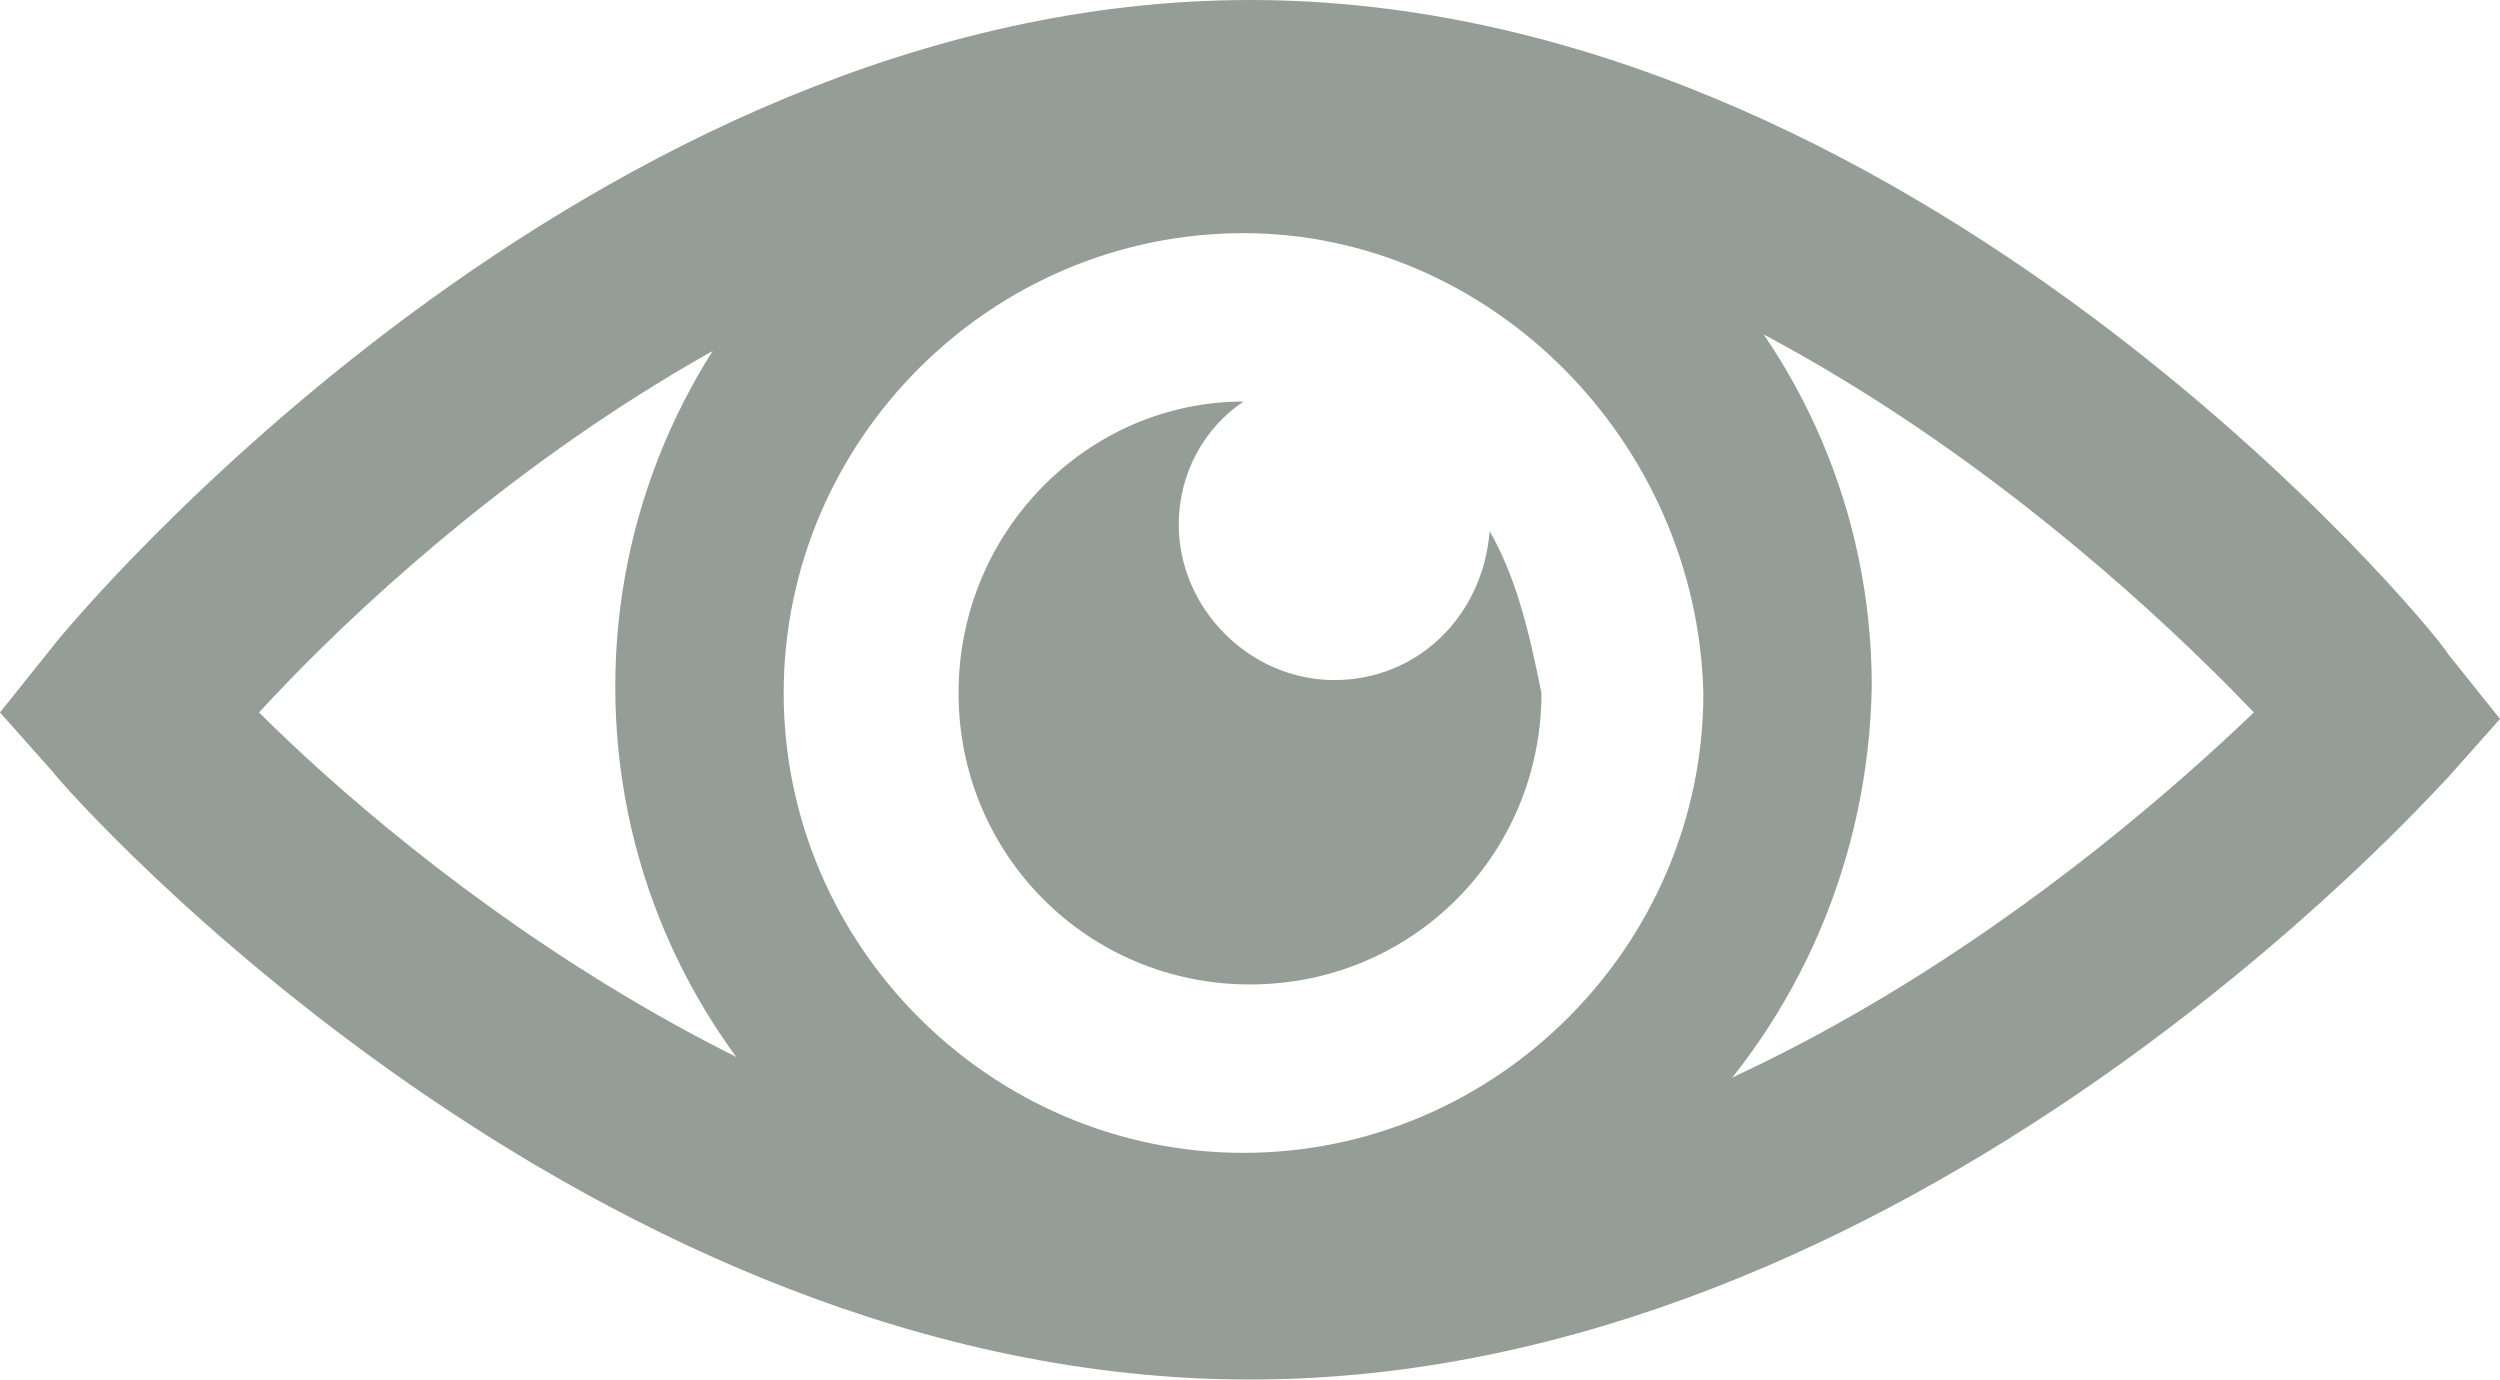
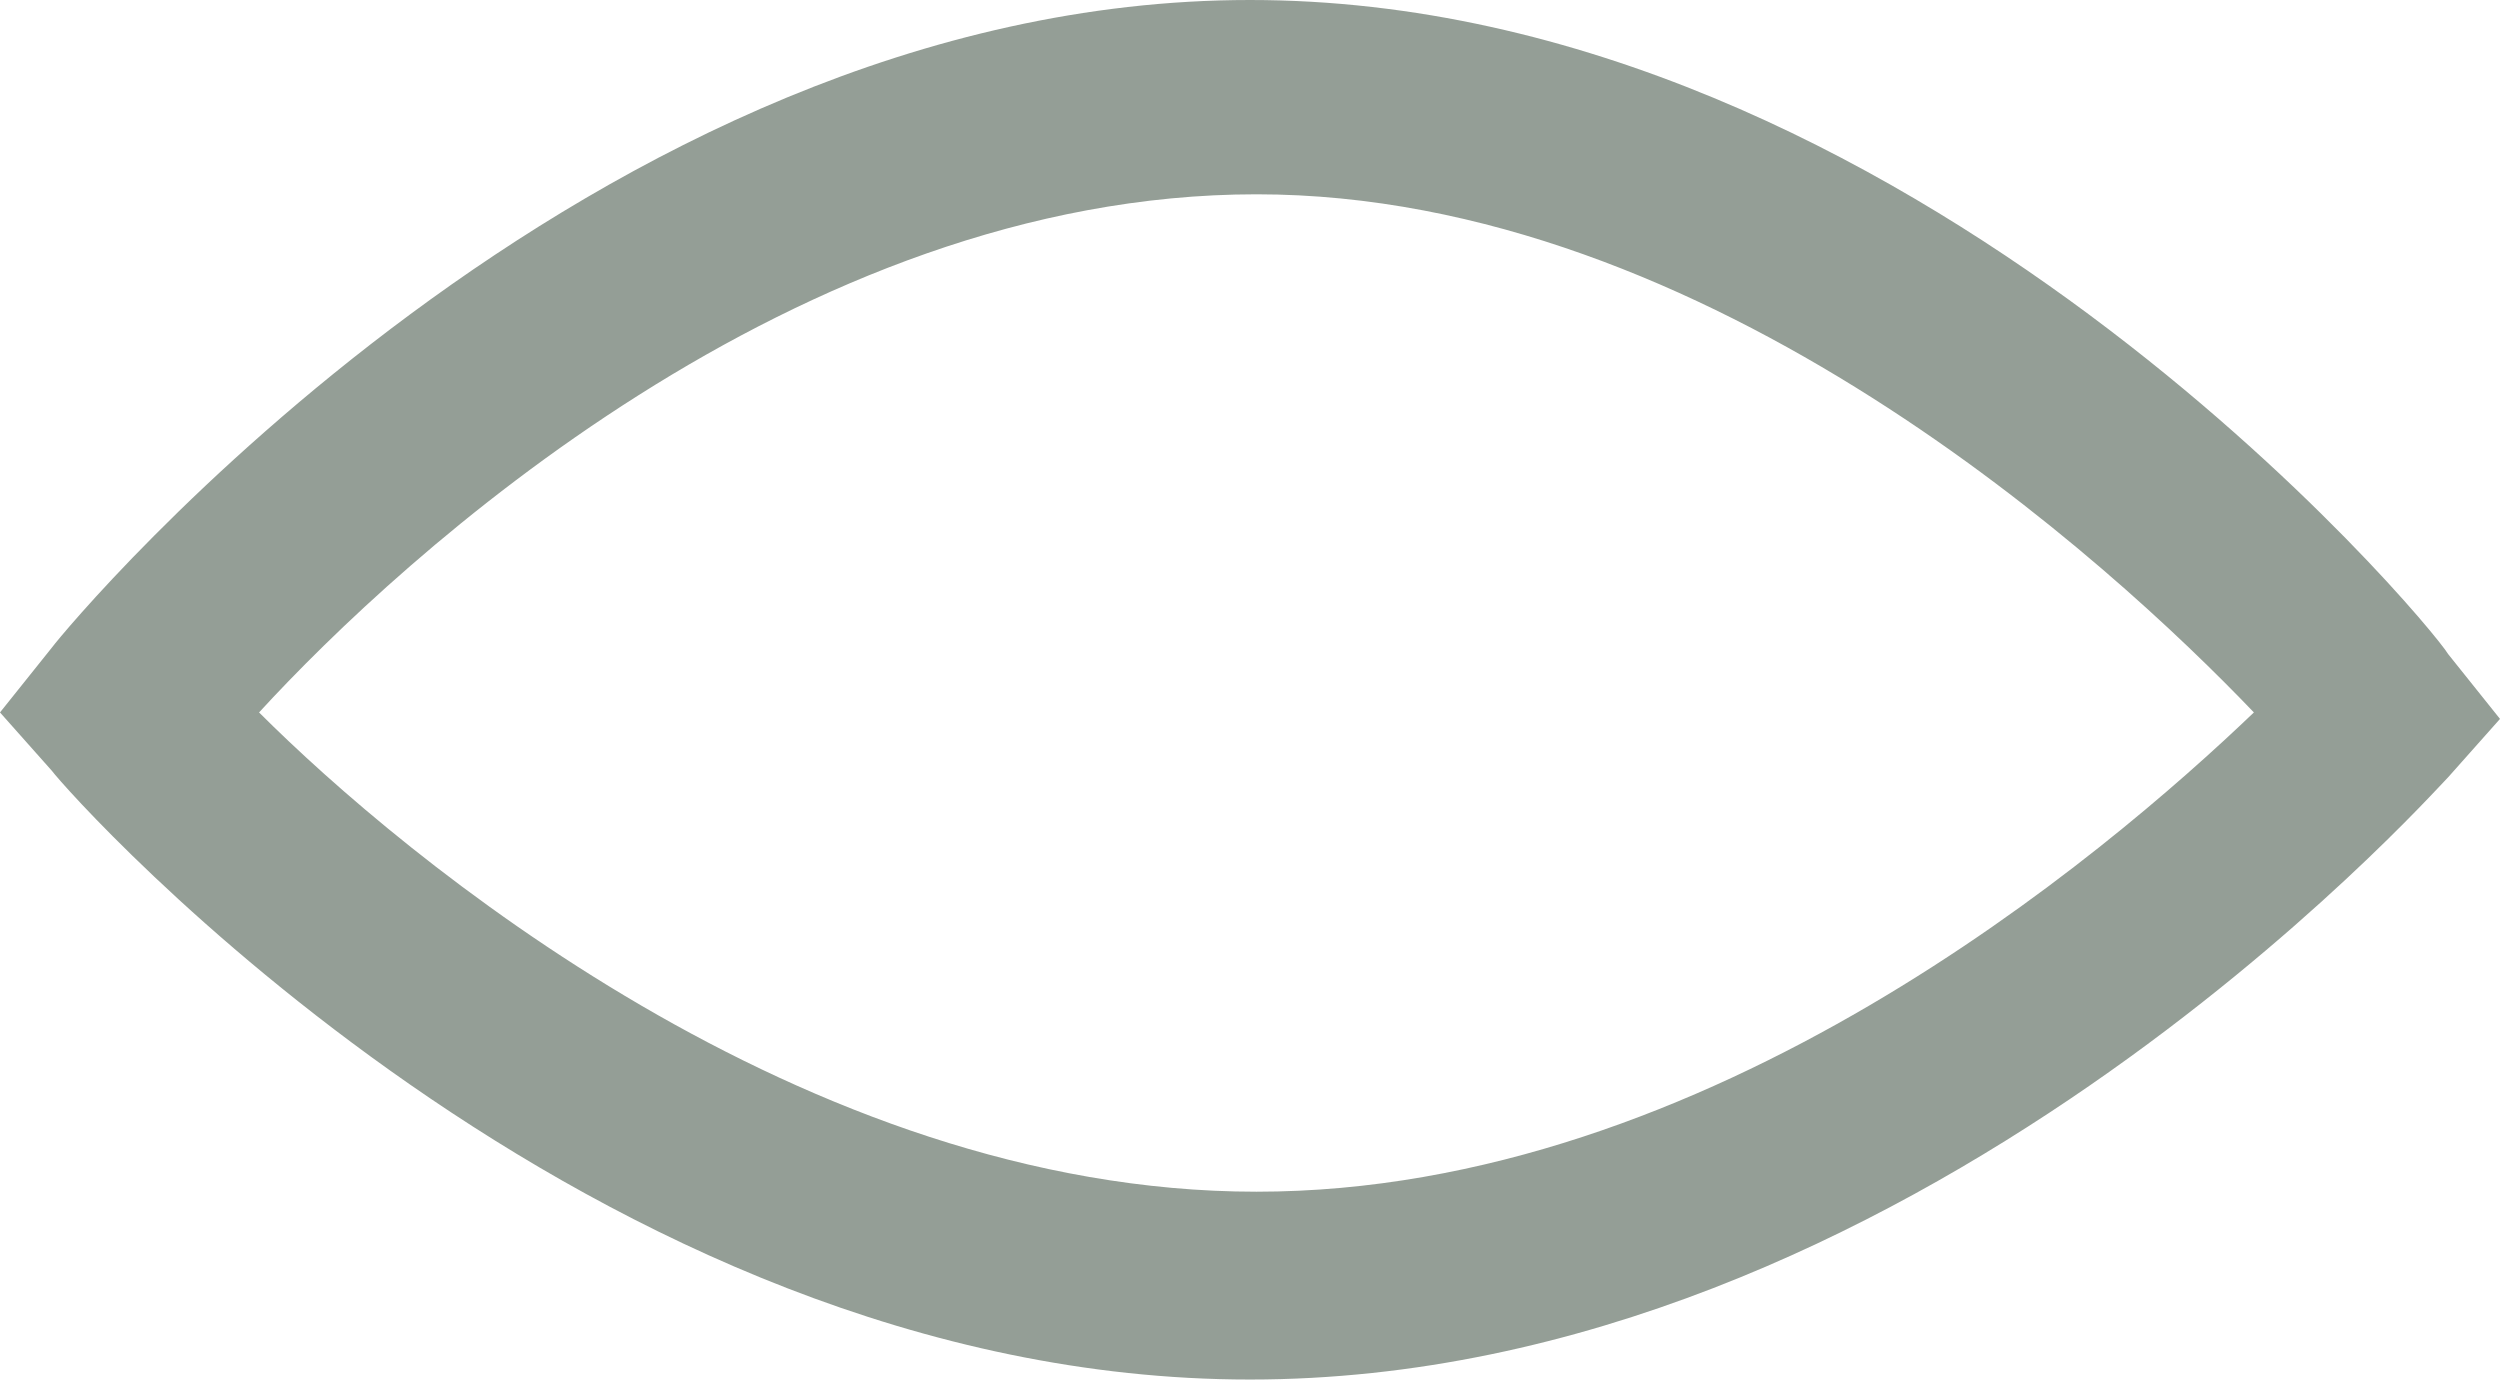
<svg xmlns="http://www.w3.org/2000/svg" version="1.1" x="0px" y="0px" viewBox="0 0 38.6 21.3" style="enable-background:new 0 0 38.6 21.3;" xml:space="preserve">
  <path fill="#949e96" d="M19.3,21.3c-10.2,0-18.2-9-18.5-9.4L0,11l0.8-1C1.1,9.6,9.1,0,19.3,0c10.2,0,18.2,9.6,18.5,10.1l0.8,1L37.8,12  C37.5,12.3,29.5,21.3,19.3,21.3z M4,11c2.2,2.2,8.4,7.4,15.4,7.4c7,0,13.1-5.2,15.4-7.4c-2.2-2.3-8.4-8-15.4-8C12.3,3,6.2,8.6,4,11z  " />
-   <path fill="#949e96" d="M19.2,20.3c-5.3,0-9.7-4.3-9.7-9.7c0-5.3,4.3-9.7,9.7-9.7c5.3,0,9.7,4.3,9.7,9.7C28.8,16,24.5,20.3,19.2,20.3z   M19.2,3.6c-3.9,0-7.1,3.2-7.1,7.1c0,3.9,3.2,7.1,7.1,7.1c3.9,0,7.1-3.2,7.1-7.1C26.2,6.8,23,3.6,19.2,3.6z" />
-   <path fill="#949e96" d="M23,8.2c-0.1,1.3-1.1,2.3-2.4,2.3c-1.3,0-2.4-1.1-2.4-2.4c0-0.8,0.4-1.5,1-1.9c-2.4,0-4.4,2-4.4,4.5  c0,2.5,2,4.5,4.5,4.5c2.5,0,4.5-2,4.5-4.5C23.6,9.7,23.4,8.9,23,8.2z" />
</svg>